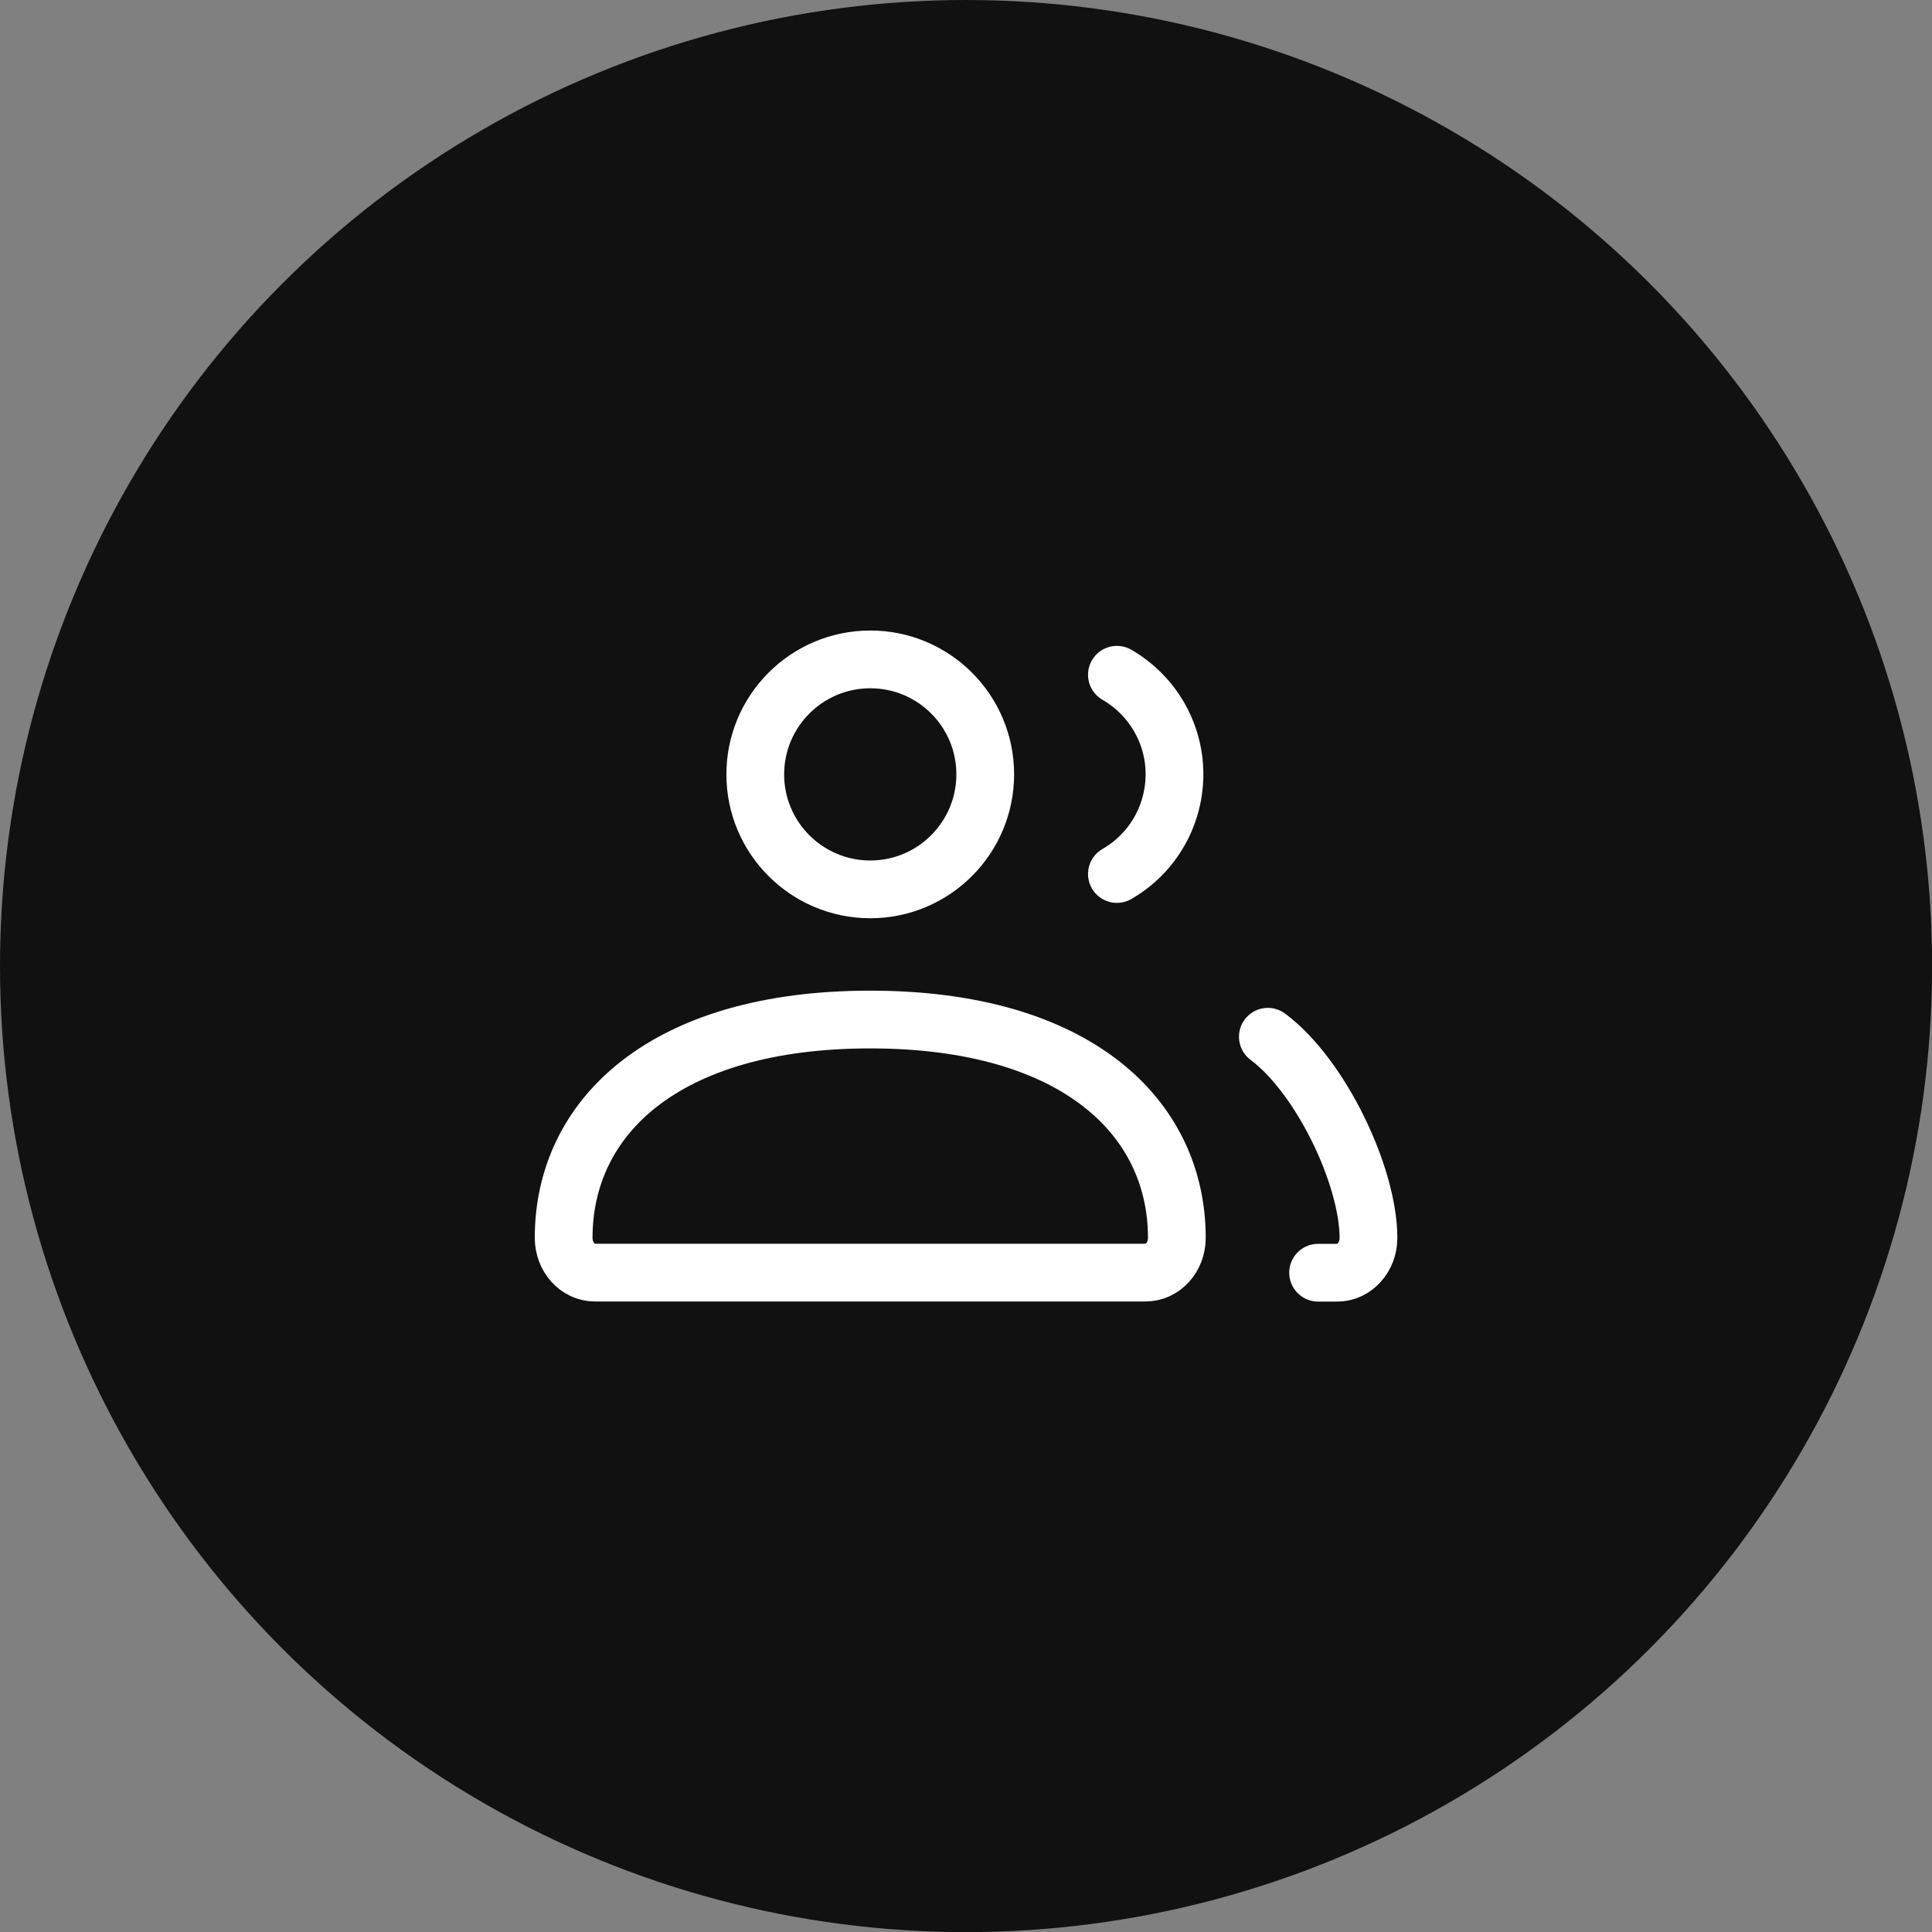
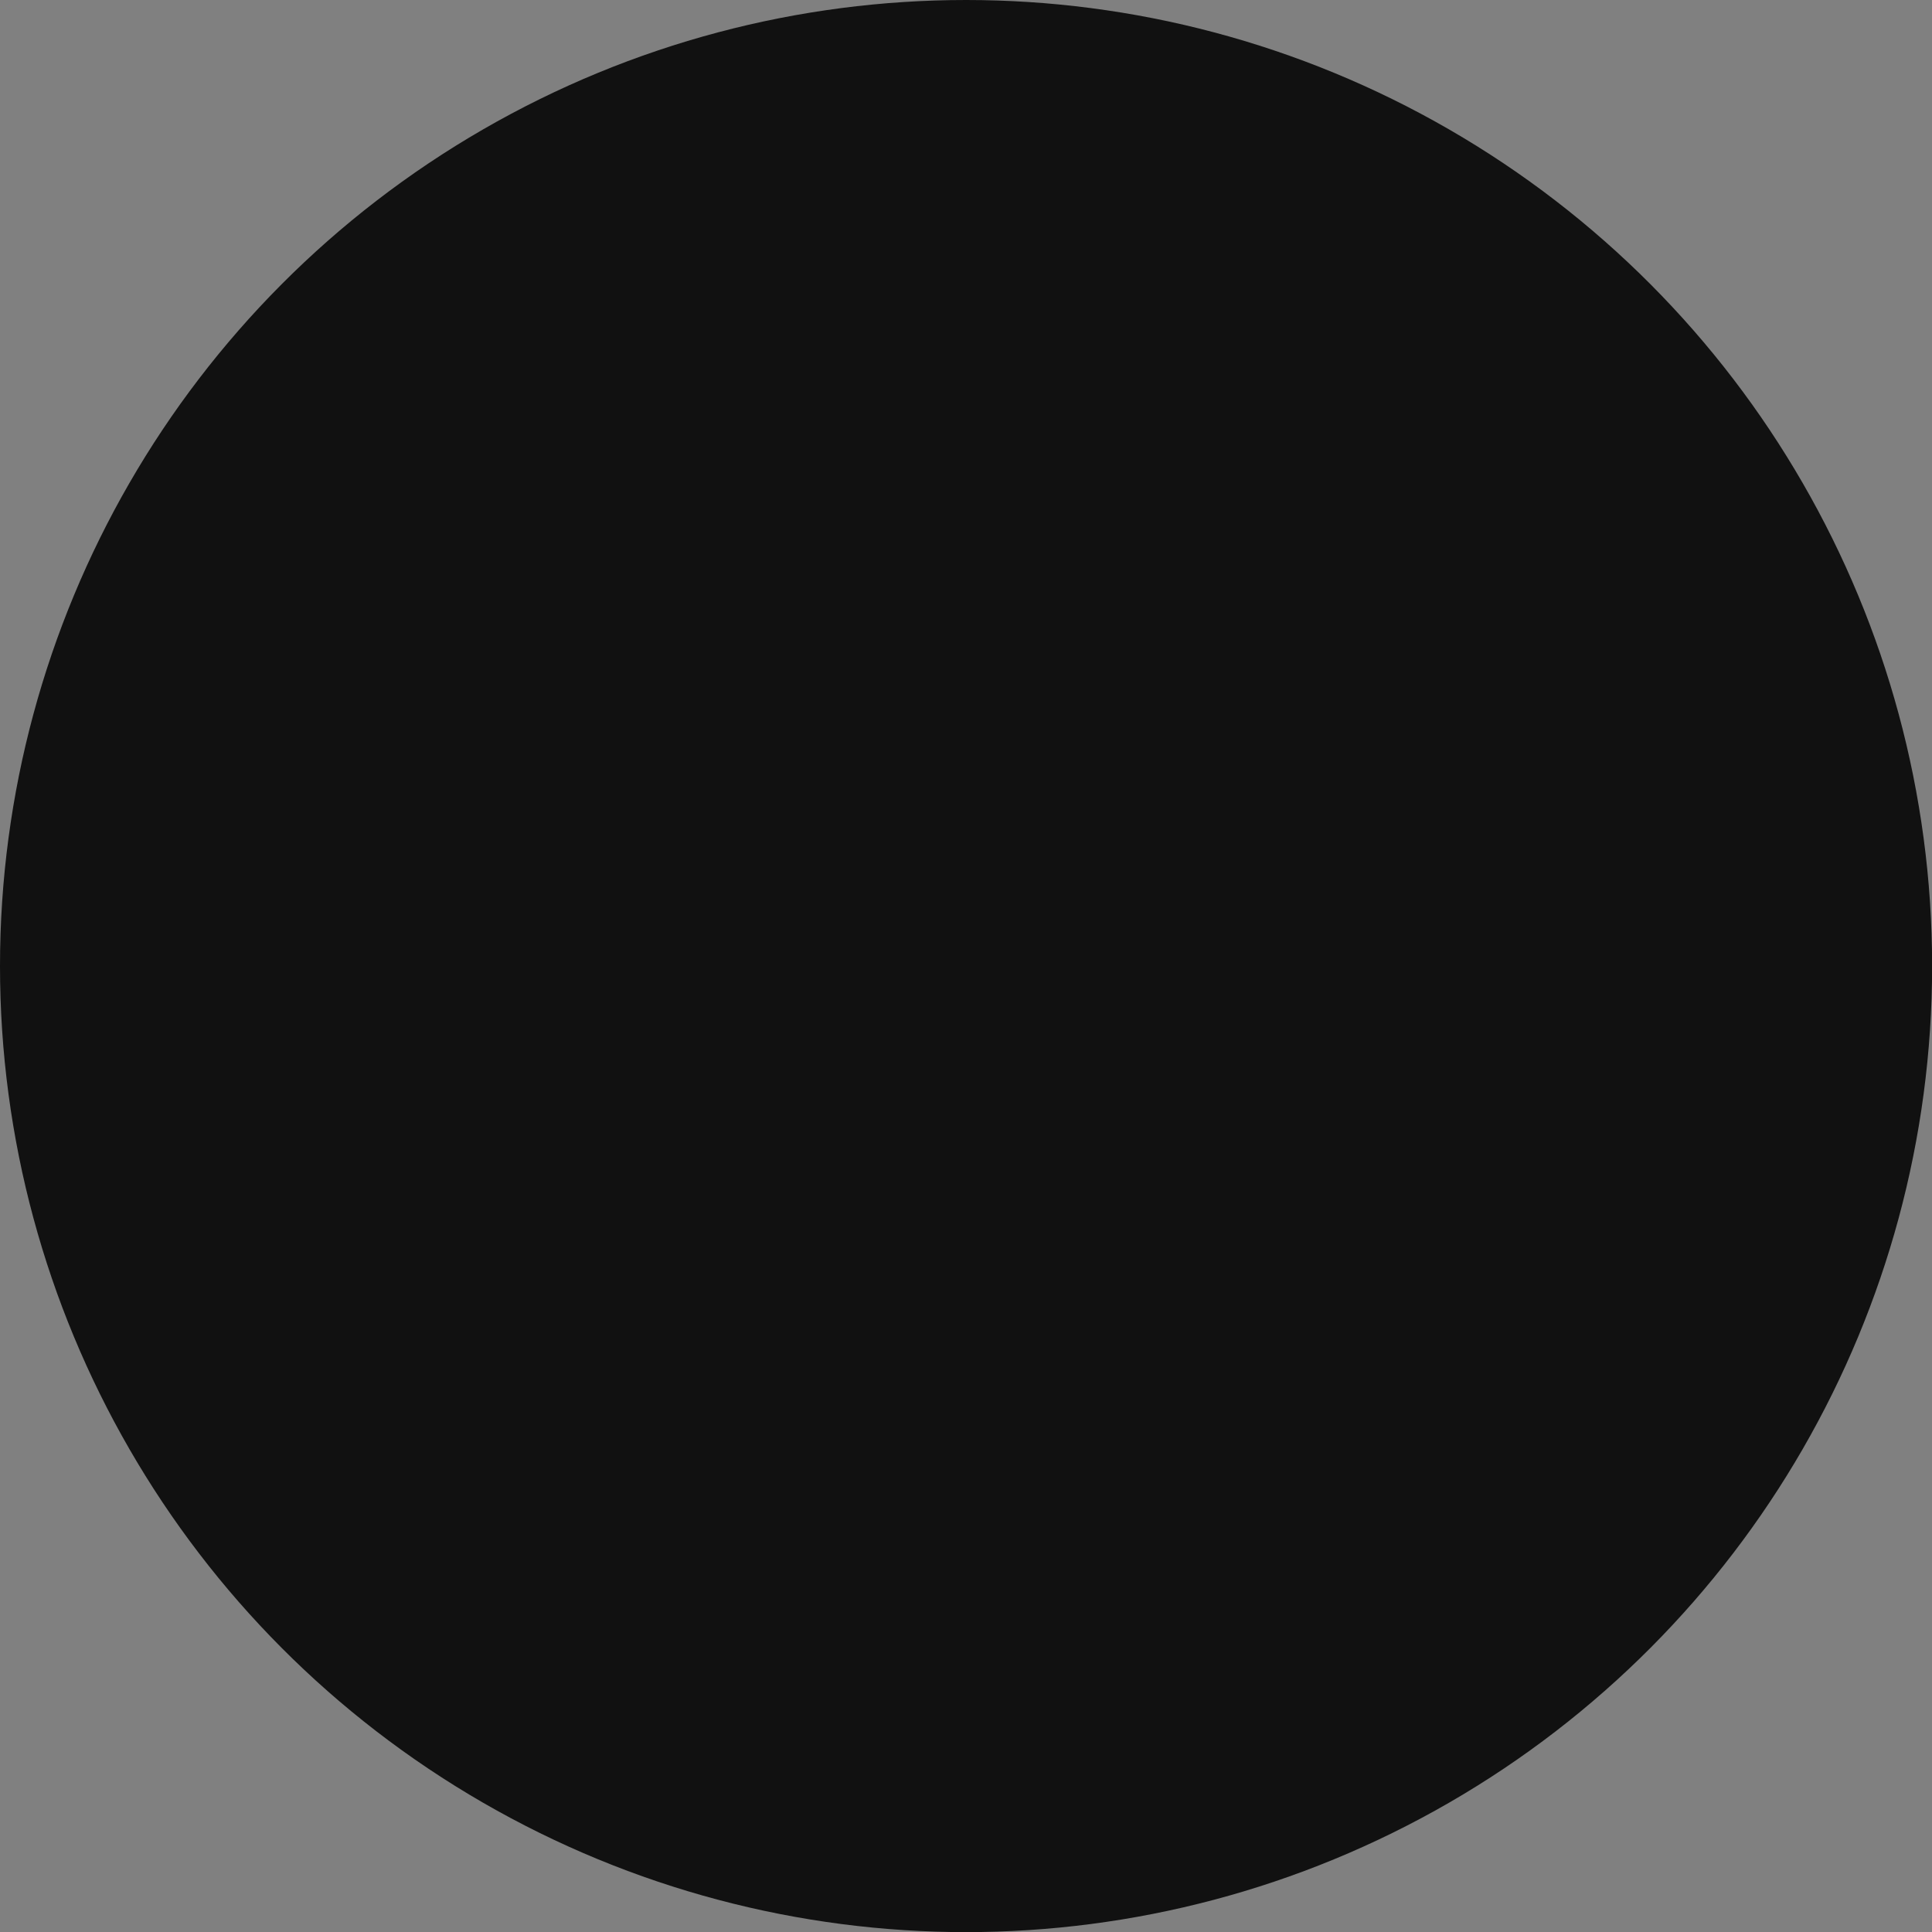
<svg xmlns="http://www.w3.org/2000/svg" viewBox="0 0 167.27 167.27" id="Layer_2">
  <rect x="0" y="0" width="167.27" height="167.27" fill="#808080" stroke="none" />
  <defs>
    <style>
      .cls-1 {
        fill: #111;
      }

      .cls-2 {
        fill: rgba(255, 255, 255, 0);
        stroke: #fff;
        stroke-linecap: round;
        stroke-width: 5px;
      }
    </style>
  </defs>
  <g data-name="Layer_1" id="Layer_1-2">
    <circle r="83.64" cy="83.64" cx="83.64" class="cls-1" />
-     <path d="M109.77,89.76c4.6,3.43,8.71,12.09,8.71,17.42,0,1.66-1.21,3.01-2.71,3.01h-1.65M96.7,75.67c4.76-2.74,6.4-8.83,3.66-13.59-.88-1.52-2.14-2.78-3.66-3.66M51.5,110.18h47.68c1.5,0,2.71-1.34,2.71-3.01,0-10.44-8.72-18.9-26.55-18.9s-26.54,8.46-26.54,18.9c0,1.66,1.21,3.01,2.71,3.01h0ZM85.3,67.04c0,5.5-4.46,9.96-9.95,9.96-5.5,0-9.96-4.46-9.96-9.95h0c0-5.5,4.46-9.96,9.96-9.96,5.5,0,9.95,4.46,9.95,9.95Z" class="cls-2" />
  </g>
</svg>